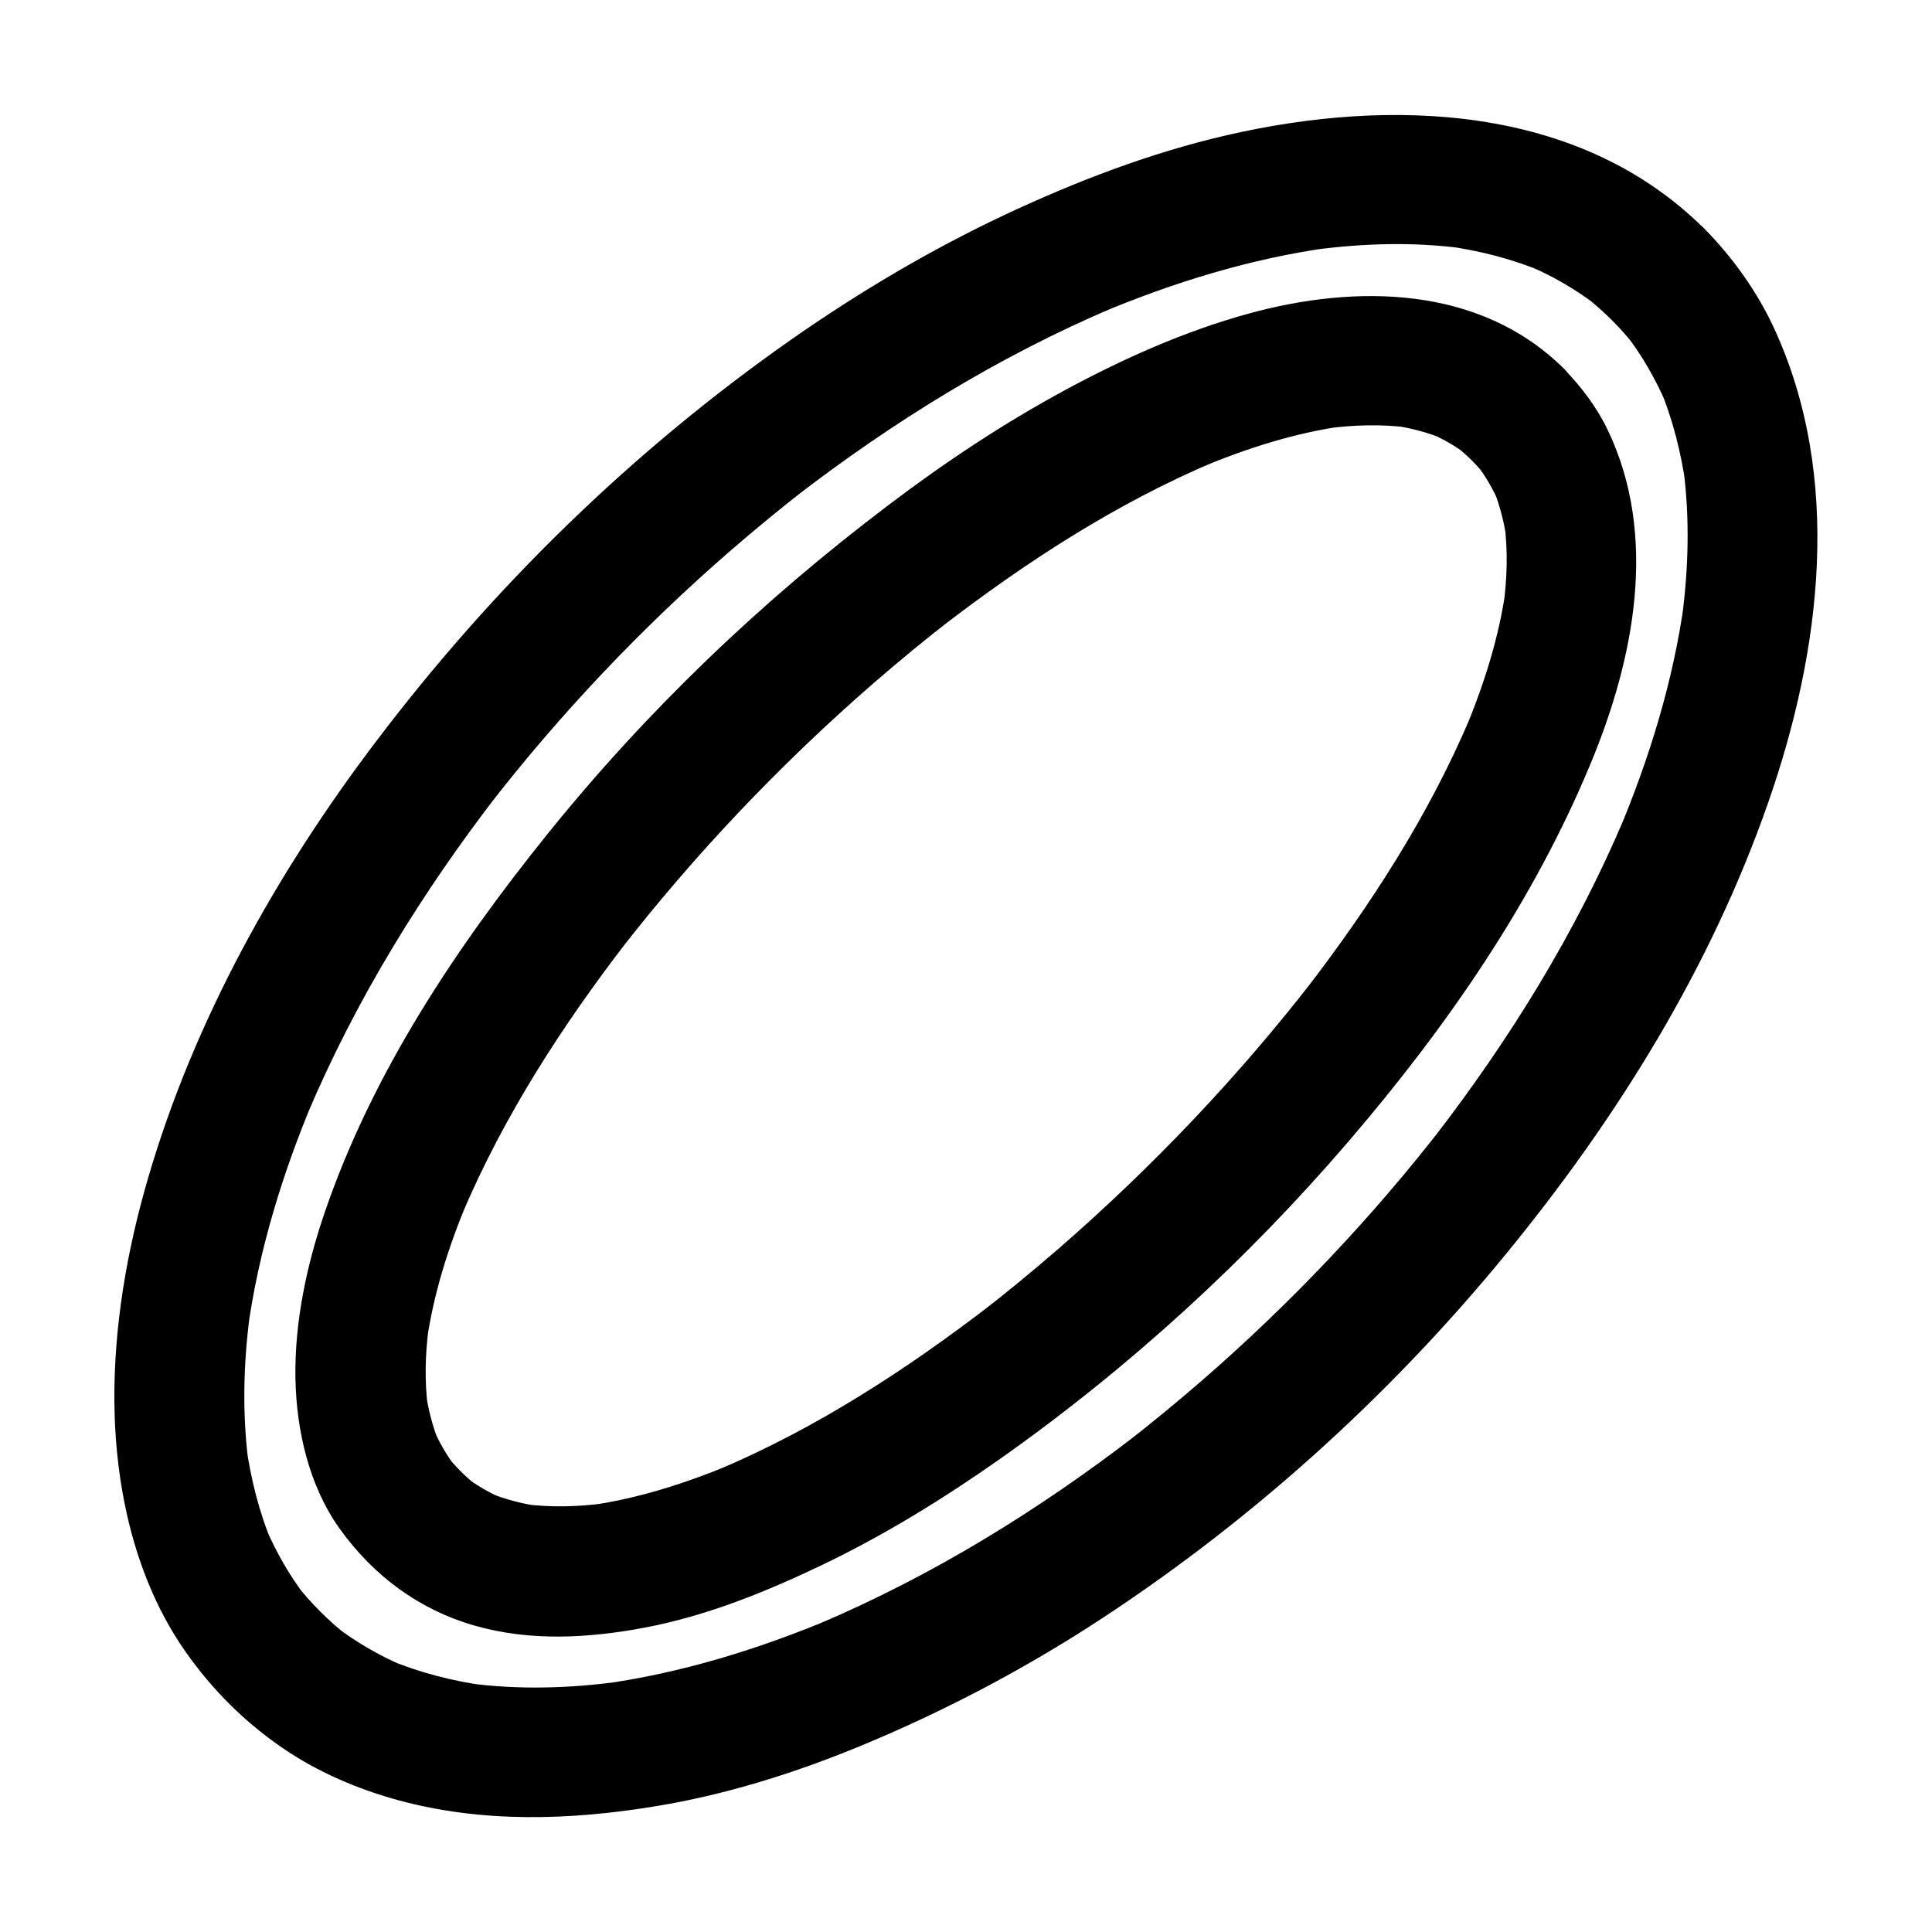
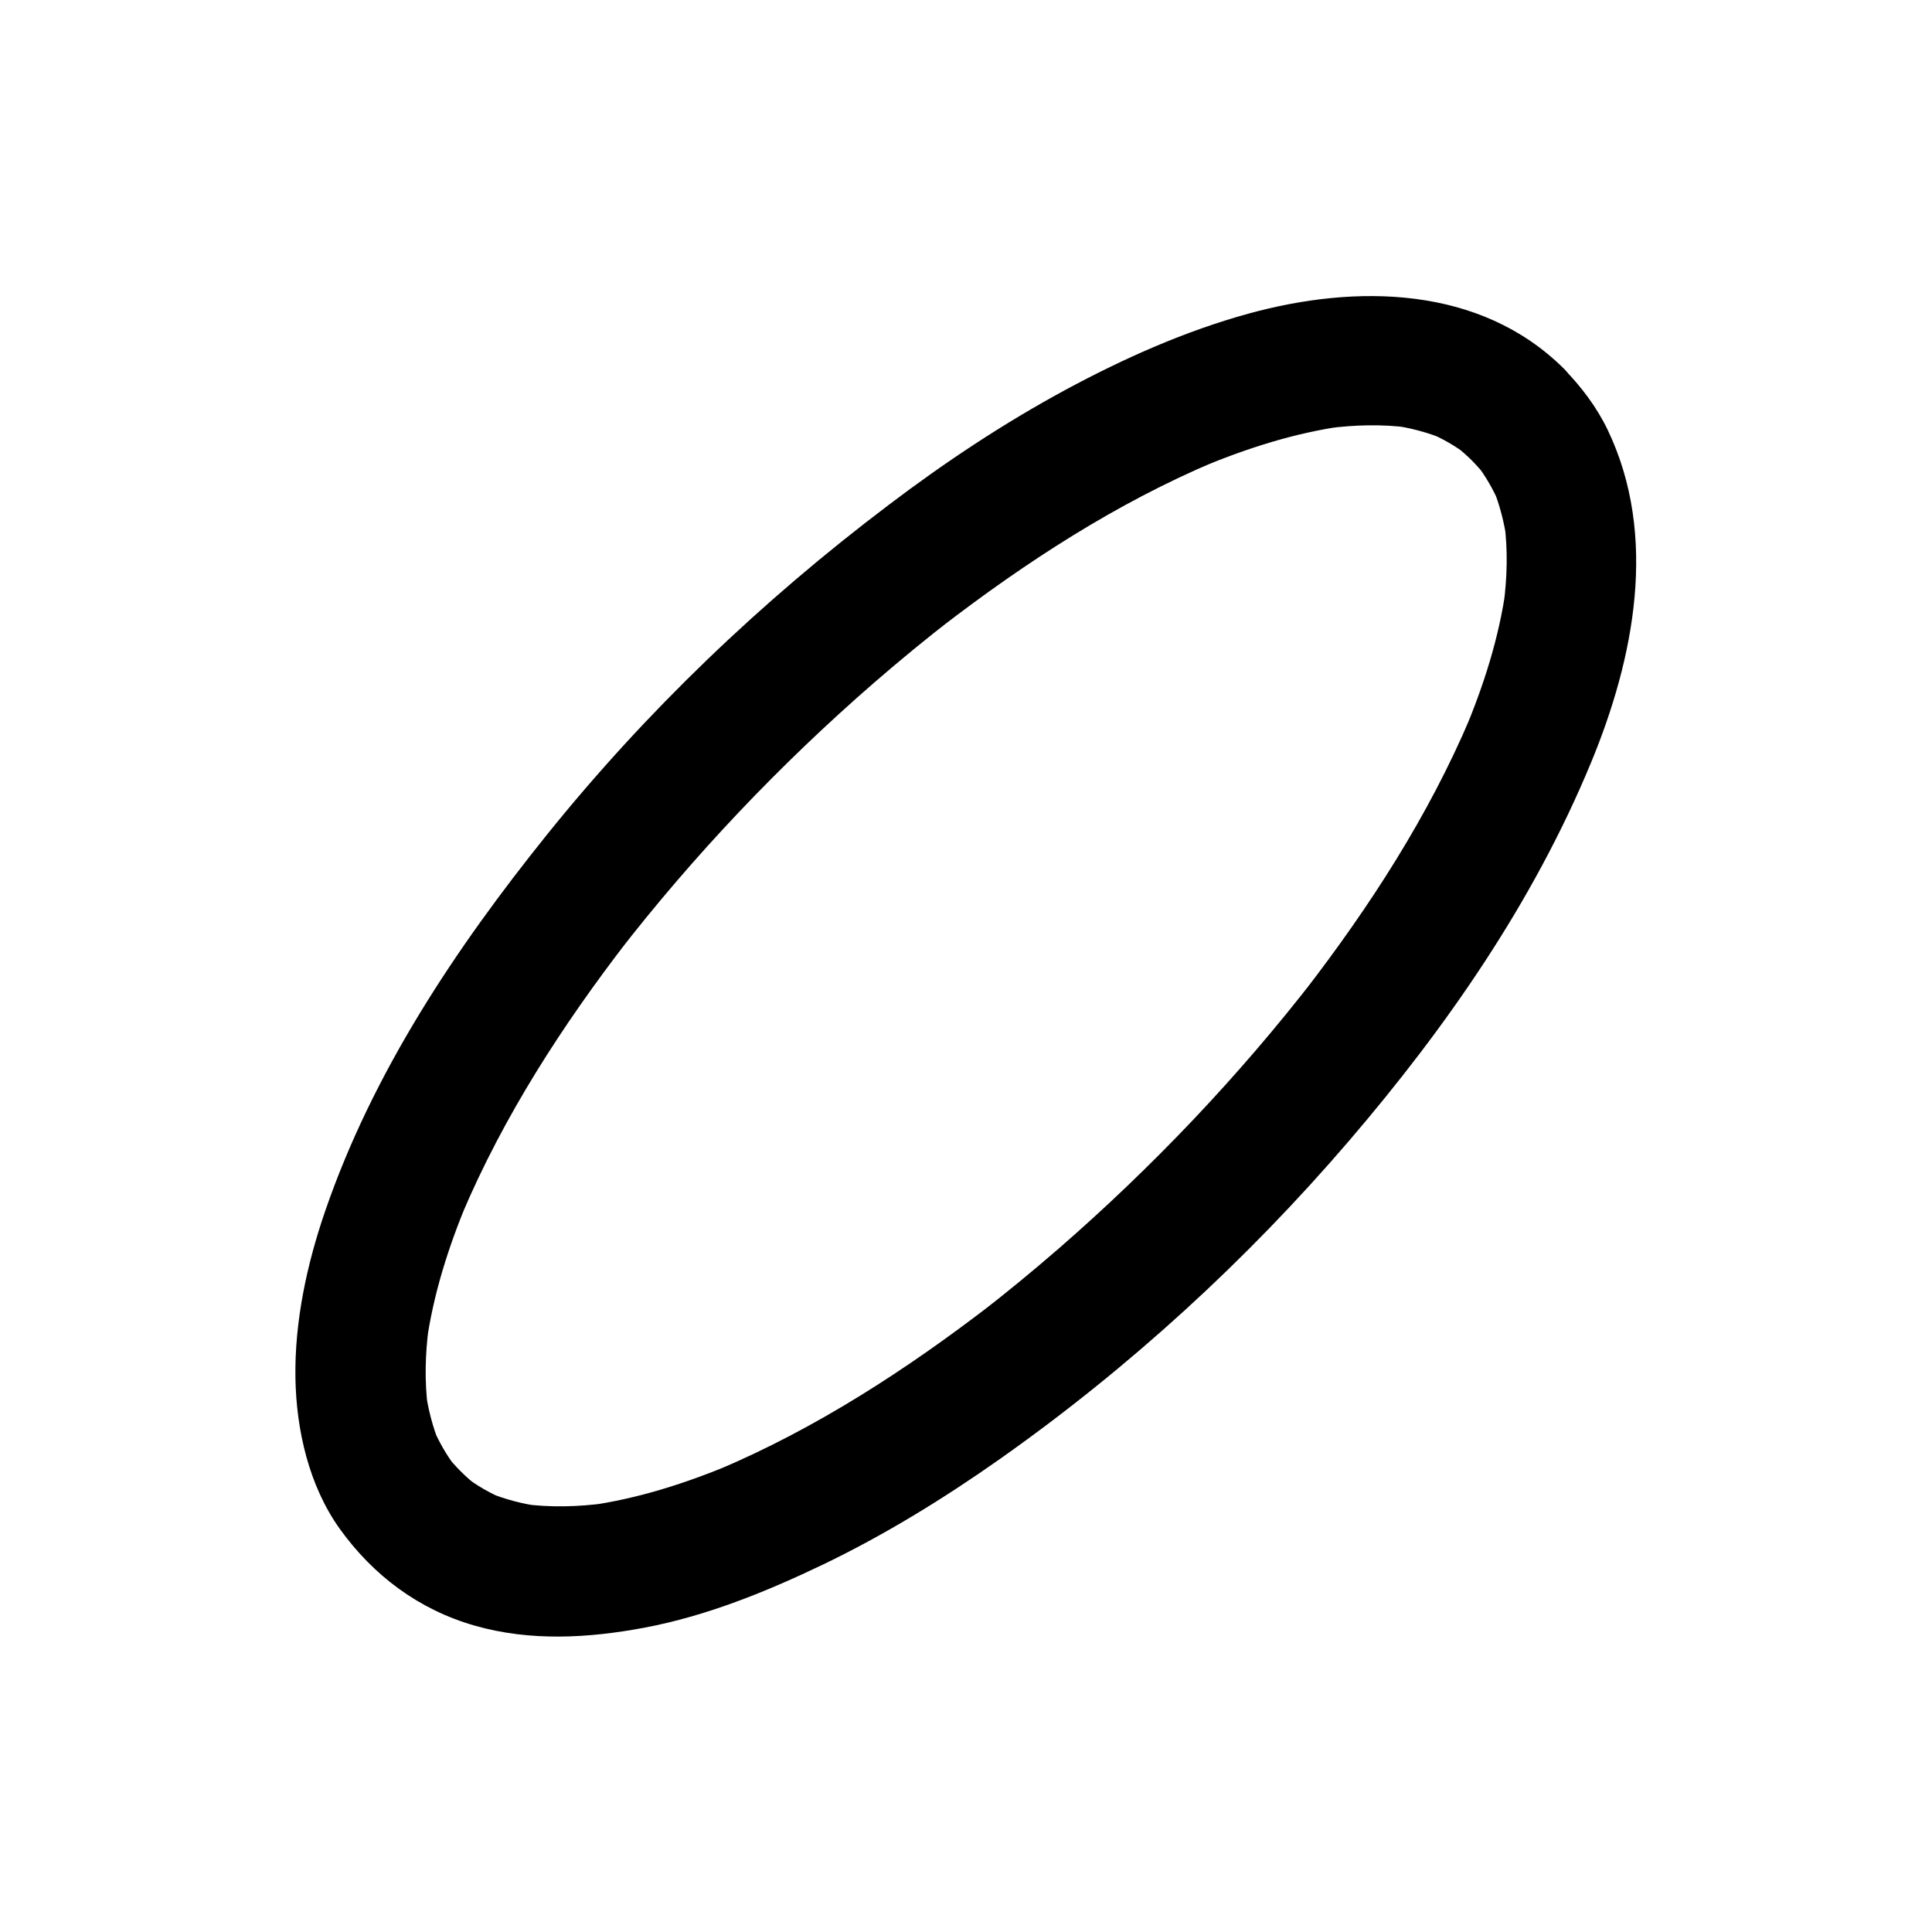
<svg xmlns="http://www.w3.org/2000/svg" fill="#000000" width="800px" height="800px" version="1.1" viewBox="144 144 512 512">
  <g>
-     <path d="m571.16 228.83c2.312 2.312 4.477 4.773 6.445 7.332-0.887-1.18-1.77-2.312-2.707-3.492 4.281 5.559 7.773 11.66 10.578 18.105-0.59-1.379-1.18-2.754-1.723-4.133 3.543 8.414 5.758 17.27 7.035 26.32-0.195-1.523-0.395-3.051-0.641-4.574 1.672 13.039 1.328 26.223-0.395 39.262 0.195-1.523 0.395-3.051 0.641-4.574-2.902 21.305-9.297 41.969-17.613 61.746 0.59-1.379 1.18-2.754 1.723-4.133-12.891 30.453-30.406 58.793-50.578 84.918 0.887-1.18 1.77-2.312 2.707-3.492-19.141 24.699-40.785 47.527-64.402 67.996-6.543 5.656-13.234 11.168-20.074 16.48 1.18-0.887 2.312-1.77 3.492-2.707-26.125 20.172-54.465 37.688-84.918 50.578 1.379-0.59 2.754-1.18 4.133-1.723-19.777 8.316-40.441 14.711-61.746 17.613 1.523-0.195 3.051-0.395 4.574-0.641-13.039 1.723-26.223 2.117-39.262 0.395 1.523 0.195 3.051 0.395 4.574 0.641-9.055-1.23-17.91-3.492-26.32-7.035 1.379 0.59 2.754 1.18 4.133 1.723-6.445-2.754-12.547-6.297-18.105-10.578 1.18 0.887 2.312 1.77 3.492 2.707-5.164-4.035-9.789-8.66-13.824-13.824 0.887 1.18 1.77 2.312 2.707 3.492-4.281-5.559-7.773-11.66-10.578-18.105 0.59 1.379 1.18 2.754 1.723 4.133-3.543-8.414-5.758-17.27-7.035-26.32 0.195 1.523 0.395 3.051 0.641 4.574-1.672-13.039-1.328-26.223 0.395-39.262-0.195 1.523-0.395 3.051-0.641 4.574 2.902-21.305 9.297-41.969 17.613-61.746-0.59 1.379-1.18 2.754-1.723 4.133 12.891-30.453 30.406-58.793 50.578-84.918-0.887 1.18-1.77 2.312-2.707 3.492 19.141-24.699 40.785-47.527 64.402-67.996 6.543-5.656 13.234-11.168 20.074-16.48-1.18 0.887-2.312 1.77-3.492 2.707 26.125-20.172 54.465-37.688 84.918-50.578-1.379 0.59-2.754 1.18-4.133 1.723 19.777-8.316 40.441-14.711 61.746-17.613-1.523 0.195-3.051 0.395-4.574 0.641 13.039-1.723 26.223-2.117 39.262-0.395-1.523-0.195-3.051-0.395-4.574-0.641 9.055 1.23 17.91 3.492 26.32 7.035-1.379-0.59-2.754-1.18-4.133-1.723 6.445 2.754 12.547 6.297 18.105 10.578-1.18-0.887-2.312-1.77-3.492-2.707 2.609 2.062 5.066 4.18 7.379 6.492 6.394 6.348 18.055 6.887 24.355 0 6.297-6.84 6.84-17.562 0-24.355-33.258-32.965-83.297-34.586-126.39-24.648-20.27 4.676-39.852 12.203-58.648 21.008-19.777 9.297-38.621 20.469-56.531 32.965-42.164 29.52-79.113 65.535-110.16 106.52-26.371 34.734-48.316 73.949-60.566 115.96-5.609 19.188-9.102 39.457-8.906 59.484 0.246 22.926 5.559 47.086 18.941 66.074 7.184 10.184 15.695 18.648 25.977 25.633 9.102 6.199 19.633 10.676 30.207 13.578 22.336 6.102 45.656 5.363 68.289 1.625 18.648-3.051 36.801-8.758 54.219-15.941 21.059-8.707 41.23-19.188 60.469-31.488 41.625-26.766 79.164-60.469 110.5-98.695 29.473-35.918 54.316-75.816 69.668-119.85 14.023-40.098 19.875-86.246 1.477-125.9-4.527-9.742-11.02-18.746-18.547-26.371-6.348-6.394-18.055-6.84-24.355 0-6.34 6.934-6.785 17.562 0.004 24.402z" />
    <path d="m534.02 265.98c1.379 1.426 2.707 2.902 3.938 4.477-0.887-1.18-1.77-2.312-2.707-3.492 2.461 3.246 4.477 6.742 6.102 10.48-0.59-1.379-1.18-2.754-1.723-4.133 1.82 4.477 3 9.102 3.691 13.922-0.195-1.523-0.395-3.051-0.641-4.574 0.934 7.133 0.738 14.367-0.195 21.5 0.195-1.523 0.395-3.051 0.641-4.574-1.82 13.332-5.953 26.176-11.168 38.574 0.59-1.379 1.18-2.754 1.723-4.133-11.07 26.125-26.668 50.234-43.938 72.621 0.887-1.18 1.77-2.312 2.707-3.492-20.172 26.074-43.051 50.137-67.945 71.781-6.938 6.004-13.973 11.809-21.254 17.418 1.18-0.887 2.312-1.77 3.492-2.707-22.434 17.27-46.492 32.914-72.621 43.938 1.379-0.59 2.754-1.18 4.133-1.723-12.348 5.164-25.238 9.348-38.574 11.168 1.523-0.195 3.051-0.395 4.574-0.641-7.133 0.934-14.367 1.133-21.5 0.195 1.523 0.195 3.051 0.395 4.574 0.641-4.773-0.641-9.445-1.871-13.922-3.691 1.379 0.59 2.754 1.18 4.133 1.723-3.738-1.574-7.281-3.59-10.48-6.102 1.18 0.887 2.312 1.77 3.492 2.707-3.148-2.461-5.953-5.266-8.414-8.414 0.887 1.18 1.77 2.312 2.707 3.492-2.461-3.246-4.477-6.742-6.102-10.48 0.59 1.379 1.18 2.754 1.723 4.133-1.82-4.477-3-9.102-3.691-13.922 0.195 1.523 0.395 3.051 0.641 4.574-0.934-7.133-0.738-14.367 0.195-21.5-0.195 1.523-0.395 3.051-0.641 4.574 1.82-13.332 5.953-26.176 11.168-38.574-0.59 1.379-1.18 2.754-1.723 4.133 11.07-26.125 26.668-50.234 43.938-72.621-0.887 1.18-1.77 2.312-2.707 3.492 20.172-26.074 43.051-50.137 67.945-71.781 6.938-6.004 13.973-11.809 21.254-17.418-1.18 0.887-2.312 1.77-3.492 2.707 22.434-17.27 46.492-32.914 72.621-43.938-1.379 0.59-2.754 1.18-4.133 1.723 12.348-5.164 25.238-9.348 38.574-11.168-1.523 0.195-3.051 0.395-4.574 0.641 7.133-0.934 14.367-1.133 21.5-0.195-1.523-0.195-3.051-0.395-4.574-0.641 4.773 0.641 9.445 1.871 13.922 3.691-1.379-0.59-2.754-1.18-4.133-1.723 3.738 1.574 7.281 3.59 10.48 6.102-1.18-0.887-2.312-1.77-3.492-2.707 1.574 1.23 3.051 2.562 4.477 3.938 6.394 6.348 18.055 6.887 24.355 0 6.297-6.84 6.84-17.562 0-24.355-22.238-21.992-55.055-22.336-83.492-14.516-16.828 4.625-33.012 11.855-48.363 20.121-16.48 8.906-32.129 19.285-47.035 30.602-33.605 25.387-64.207 54.613-90.625 87.477-24.156 30.062-46.004 62.828-58.648 99.531-4.871 14.121-8.168 29.371-7.922 44.379 0.246 13.824 3.59 28.535 11.758 39.949 8.906 12.398 20.961 21.402 35.719 25.633 14.711 4.231 30.207 3.344 45.066 0.543 16.434-3.102 32.176-9.496 47.184-16.68 16.48-7.922 32.129-17.562 47.086-28.094 34.145-24.109 65.238-52.547 92.398-84.23 25.93-30.258 48.805-63.223 64.109-100.17 11.465-27.652 17.91-60.172 4.43-88.266-2.856-5.953-7.035-11.512-11.66-16.188-6.348-6.394-18.105-6.84-24.355 0-6.352 6.801-6.793 17.426-0.004 24.266z" />
  </g>
</svg>